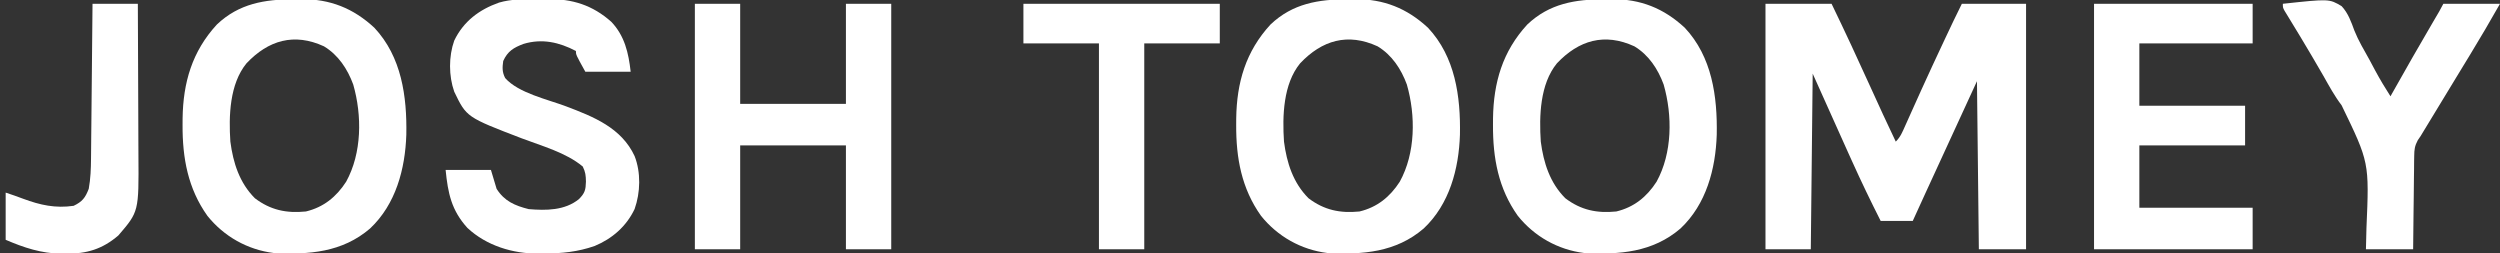
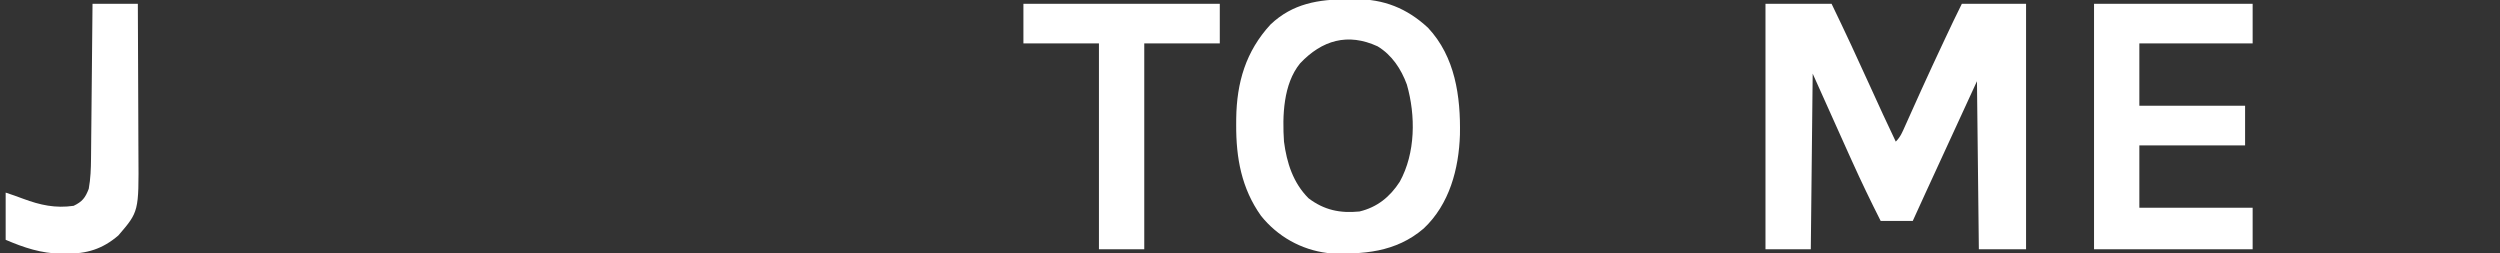
<svg xmlns="http://www.w3.org/2000/svg" version="1.1" width="1324" height="134">
  <rect width="100%" height="100%" fill="#333333" stroke="none" />
  <path d="M0 0 C11.55 0 23.1 0 35 0 C42.076 14.637 48.925 29.352 55.627 44.162 C59.998 53.816 64.43 63.438 69 73 C71.527 70.473 72.487 67.981 73.949 64.711 C74.239 64.068 74.529 63.424 74.827 62.761 C75.455 61.365 76.081 59.968 76.706 58.571 C78.376 54.835 80.061 51.107 81.746 47.379 C82.094 46.609 82.441 45.839 82.8 45.046 C86.545 36.768 90.388 28.536 94.25 20.312 C94.57 19.631 94.889 18.95 95.218 18.247 C98.086 12.133 100.979 6.041 104 0 C115.22 0 126.44 0 138 0 C138 42.9 138 85.8 138 130 C129.75 130 121.5 130 113 130 C112.67 100.63 112.34 71.26 112 41 C98.393 70.448 98.393 70.448 84.875 99.938 C84.186 101.446 83.497 102.954 82.809 104.463 C81.205 107.975 79.602 111.487 78 115 C72.39 115 66.78 115 61 115 C55.704 104.53 50.631 94.009 45.812 83.312 C45.237 82.041 44.66 80.769 44.084 79.498 C37.682 65.35 31.352 51.17 25 37 C24.67 67.69 24.34 98.38 24 130 C16.08 130 8.16 130 0 130 C0 87.1 0 44.2 0 0 Z " fill="#FFFFFF" transform="translate(935,2)" />
-   <path d="M0 0 C1.294 -0.024 2.588 -0.049 3.922 -0.074 C19.111 -0.12 31.323 4.724 42.5 15.062 C56.935 30.444 59.827 51.467 59.438 71.719 C58.844 89.875 53.876 108.565 40.25 121.375 C25.493 134.065 7.804 135.318 -10.75 134.375 C-24.685 132.635 -37.151 125.6 -45.906 114.688 C-56.228 100.206 -59.152 84.019 -59.062 66.562 C-59.058 65.425 -59.053 64.288 -59.048 63.117 C-58.783 44.077 -54.002 27.59 -40.879 13.344 C-29.134 2.209 -15.514 0.015 0 0 Z M-25.215 33.926 C-34.202 44.935 -34.638 61.844 -33.75 75.375 C-32.28 86.634 -28.912 97.213 -20.75 105.375 C-12.484 111.649 -4.024 113.412 6.25 112.375 C15.634 110.12 22.38 104.647 27.562 96.625 C35.95 81.423 36.034 61.549 31.316 45.125 C28.289 36.913 23.43 29.5 15.809 24.902 C0.058 17.663 -13.612 21.642 -25.215 33.926 Z " fill="#FFFFFF" transform="translate(849.75,-0.375)" />
  <path d="M0 0 C1.294 -0.024 2.588 -0.049 3.922 -0.074 C19.111 -0.12 31.323 4.724 42.5 15.062 C56.935 30.444 59.827 51.467 59.438 71.719 C58.844 89.875 53.876 108.565 40.25 121.375 C25.493 134.065 7.804 135.318 -10.75 134.375 C-24.685 132.635 -37.151 125.6 -45.906 114.688 C-56.228 100.206 -59.152 84.019 -59.062 66.562 C-59.058 65.425 -59.053 64.288 -59.048 63.117 C-58.783 44.077 -54.002 27.59 -40.879 13.344 C-29.134 2.209 -15.514 0.015 0 0 Z M-25.215 33.926 C-34.202 44.935 -34.638 61.844 -33.75 75.375 C-32.28 86.634 -28.912 97.213 -20.75 105.375 C-12.484 111.649 -4.024 113.412 6.25 112.375 C15.634 110.12 22.38 104.647 27.562 96.625 C35.95 81.423 36.034 61.549 31.316 45.125 C28.289 36.913 23.43 29.5 15.809 24.902 C0.058 17.663 -13.612 21.642 -25.215 33.926 Z " fill="#FFFFFF" transform="translate(713.75,-0.375)" />
-   <path d="M0 0 C1.294 -0.024 2.588 -0.049 3.922 -0.074 C19.111 -0.12 31.323 4.724 42.5 15.062 C56.935 30.444 59.827 51.467 59.438 71.719 C58.844 89.875 53.876 108.565 40.25 121.375 C25.493 134.065 7.804 135.318 -10.75 134.375 C-24.685 132.635 -37.151 125.6 -45.906 114.688 C-56.228 100.206 -59.152 84.019 -59.062 66.562 C-59.058 65.425 -59.053 64.288 -59.048 63.117 C-58.783 44.077 -54.002 27.59 -40.879 13.344 C-29.134 2.209 -15.514 0.015 0 0 Z M-25.215 33.926 C-34.202 44.935 -34.638 61.844 -33.75 75.375 C-32.28 86.634 -28.912 97.213 -20.75 105.375 C-12.484 111.649 -4.024 113.412 6.25 112.375 C15.634 110.12 22.38 104.647 27.562 96.625 C35.95 81.423 36.034 61.549 31.316 45.125 C28.289 36.913 23.43 29.5 15.809 24.902 C0.058 17.663 -13.612 21.642 -25.215 33.926 Z " fill="#FFFFFF" transform="translate(155.75,-0.375)" />
-   <path d="M0 0 C2.109 0.009 4.216 -0.02 6.324 -0.052 C19.465 -0.121 29.984 3.185 39.893 11.966 C46.993 19.391 49.074 28.51 50.178 38.446 C42.258 38.446 34.338 38.446 26.178 38.446 C21.178 29.446 21.178 29.446 21.178 27.446 C12.279 22.762 3.18 20.762 -6.572 23.696 C-11.781 25.66 -14.958 27.537 -17.322 32.759 C-17.795 36.244 -17.92 38.602 -16.29 41.774 C-9.32 49.712 6.185 53.072 15.984 56.769 C30.613 62.307 45.313 68.143 52.268 83.114 C55.65 91.78 55.363 102.411 52.272 111.141 C47.912 120.327 40.413 126.859 31.08 130.731 C22.113 133.831 13.927 134.649 4.49 134.696 C3.465 134.717 2.44 134.737 1.383 134.759 C-12.151 134.827 -26.236 130.579 -36.299 121.13 C-44.759 111.78 -46.584 102.829 -47.822 90.446 C-39.902 90.446 -31.982 90.446 -23.822 90.446 C-22.832 93.746 -21.842 97.046 -20.822 100.446 C-16.712 106.974 -11.077 109.382 -3.822 111.196 C5.349 111.96 15.277 111.983 22.803 105.884 C25.951 102.652 26.365 101.035 26.49 96.634 C26.429 93.343 26.267 91.628 24.803 88.634 C15.873 81.192 3.157 77.789 -7.588 73.681 C-36.764 62.496 -36.764 62.496 -43.26 49.009 C-46.203 40.661 -46.234 30.289 -43.26 21.946 C-38.348 11.746 -30.038 5.518 -19.494 1.805 C-13.08 -0.035 -6.62 -0.041 0 0 Z " fill="#FFFFFF" transform="translate(283.822,-0.446)" />
-   <path d="M0 0 C7.92 0 15.84 0 24 0 C24 17.49 24 34.98 24 53 C42.48 53 60.96 53 80 53 C80 35.51 80 18.02 80 0 C87.92 0 95.84 0 104 0 C104 42.9 104 85.8 104 130 C96.08 130 88.16 130 80 130 C80 111.85 80 93.7 80 75 C61.52 75 43.04 75 24 75 C24 93.15 24 111.3 24 130 C16.08 130 8.16 130 0 130 C0 87.1 0 44.2 0 0 Z " fill="#FFFFFF" transform="translate(368,2)" />
  <path d="M0 0 C27.72 0 55.44 0 84 0 C84 6.93 84 13.86 84 21 C64.2 21 44.4 21 24 21 C24 31.89 24 42.78 24 54 C42.48 54 60.96 54 80 54 C80 60.93 80 67.86 80 75 C61.52 75 43.04 75 24 75 C24 85.89 24 96.78 24 108 C43.8 108 63.6 108 84 108 C84 115.26 84 122.52 84 130 C56.28 130 28.56 130 0 130 C0 87.1 0 44.2 0 0 Z " fill="#FFFFFF" transform="translate(1109,2)" />
-   <path d="M0 0 C24.568 -2.648 24.568 -2.648 31.146 1.282 C34.581 4.96 36.186 9.565 37.892 14.23 C40.034 19.586 43.01 24.531 45.812 29.562 C46.883 31.563 47.953 33.564 49.02 35.566 C51.505 40.17 54.17 44.601 57 49 C57.32 48.429 57.641 47.858 57.971 47.27 C65.071 34.631 72.261 22.051 79.592 9.545 C80.155 8.585 80.717 7.626 81.297 6.637 C81.795 5.788 82.294 4.94 82.808 4.065 C83.577 2.732 84.311 1.377 85 0 C94.9 0 104.8 0 115 0 C109.823 9.131 104.535 18.167 99.062 27.125 C98.334 28.32 97.606 29.516 96.878 30.711 C95.364 33.199 93.848 35.686 92.332 38.173 C88.796 43.974 85.272 49.782 81.747 55.589 C80.647 57.402 79.546 59.214 78.446 61.026 C77.775 62.13 77.105 63.234 76.414 64.371 C75.826 65.34 75.237 66.308 74.631 67.306 C74.093 68.195 73.555 69.084 73 70 C72.48 70.765 71.961 71.529 71.425 72.317 C69.816 75.347 69.607 77.208 69.568 80.616 C69.548 81.717 69.528 82.818 69.508 83.952 C69.501 85.129 69.495 86.307 69.488 87.52 C69.461 89.34 69.461 89.34 69.434 91.197 C69.38 95.069 69.346 98.941 69.312 102.812 C69.279 105.439 69.245 108.066 69.209 110.693 C69.122 117.129 69.061 123.564 69 130 C60.75 130 52.5 130 44 130 C44.09 126.308 44.18 122.616 44.273 118.812 C45.777 84.004 45.777 84.004 31.11 53.755 C27.374 48.877 24.48 43.493 21.458 38.154 C19.699 35.063 17.895 31.998 16.09 28.934 C15.744 28.346 15.399 27.758 15.043 27.152 C11.228 20.667 7.339 14.224 3.402 7.812 C2.948 7.065 2.495 6.319 2.027 5.551 C1.633 4.908 1.238 4.265 0.832 3.603 C0 2 0 2 0 0 Z " fill="#FFFFFF" transform="translate(1209,2)" />
  <path d="M0 0 C34.32 0 68.64 0 104 0 C104 6.93 104 13.86 104 21 C90.8 21 77.6 21 64 21 C64 56.97 64 92.94 64 130 C56.08 130 48.16 130 40 130 C40 94.03 40 58.06 40 21 C26.8 21 13.6 21 0 21 C0 14.07 0 7.14 0 0 Z " fill="#FFFFFF" transform="translate(542,2)" />
  <path d="M0 0 C7.92 0 15.84 0 24 0 C24.068 12.831 24.123 25.662 24.155 38.493 C24.171 44.452 24.192 50.411 24.226 56.37 C24.259 62.128 24.277 67.885 24.285 73.643 C24.29 75.833 24.301 78.022 24.317 80.212 C24.53 110.086 24.53 110.086 13.688 122.688 C5.248 129.949 -3.04 132.397 -14.062 132.375 C-14.885 132.374 -15.708 132.373 -16.556 132.372 C-27.213 132.169 -36.209 129.196 -46 125 C-46 116.75 -46 108.5 -46 100 C-42.869 101.044 -39.739 102.101 -36.66 103.289 C-27.707 106.614 -19.658 108.396 -10 107 C-5.419 104.792 -3.832 102.764 -2 98 C-1.023 92.591 -0.833 87.327 -0.795 81.852 C-0.785 80.963 -0.775 80.075 -0.765 79.159 C-0.733 76.243 -0.708 73.327 -0.684 70.41 C-0.663 68.38 -0.642 66.35 -0.621 64.319 C-0.566 58.991 -0.516 53.663 -0.468 48.335 C-0.417 42.892 -0.362 37.449 -0.307 32.006 C-0.199 21.337 -0.098 10.669 0 0 Z " fill="#FFFFFF" transform="translate(49,2)" />
</svg>